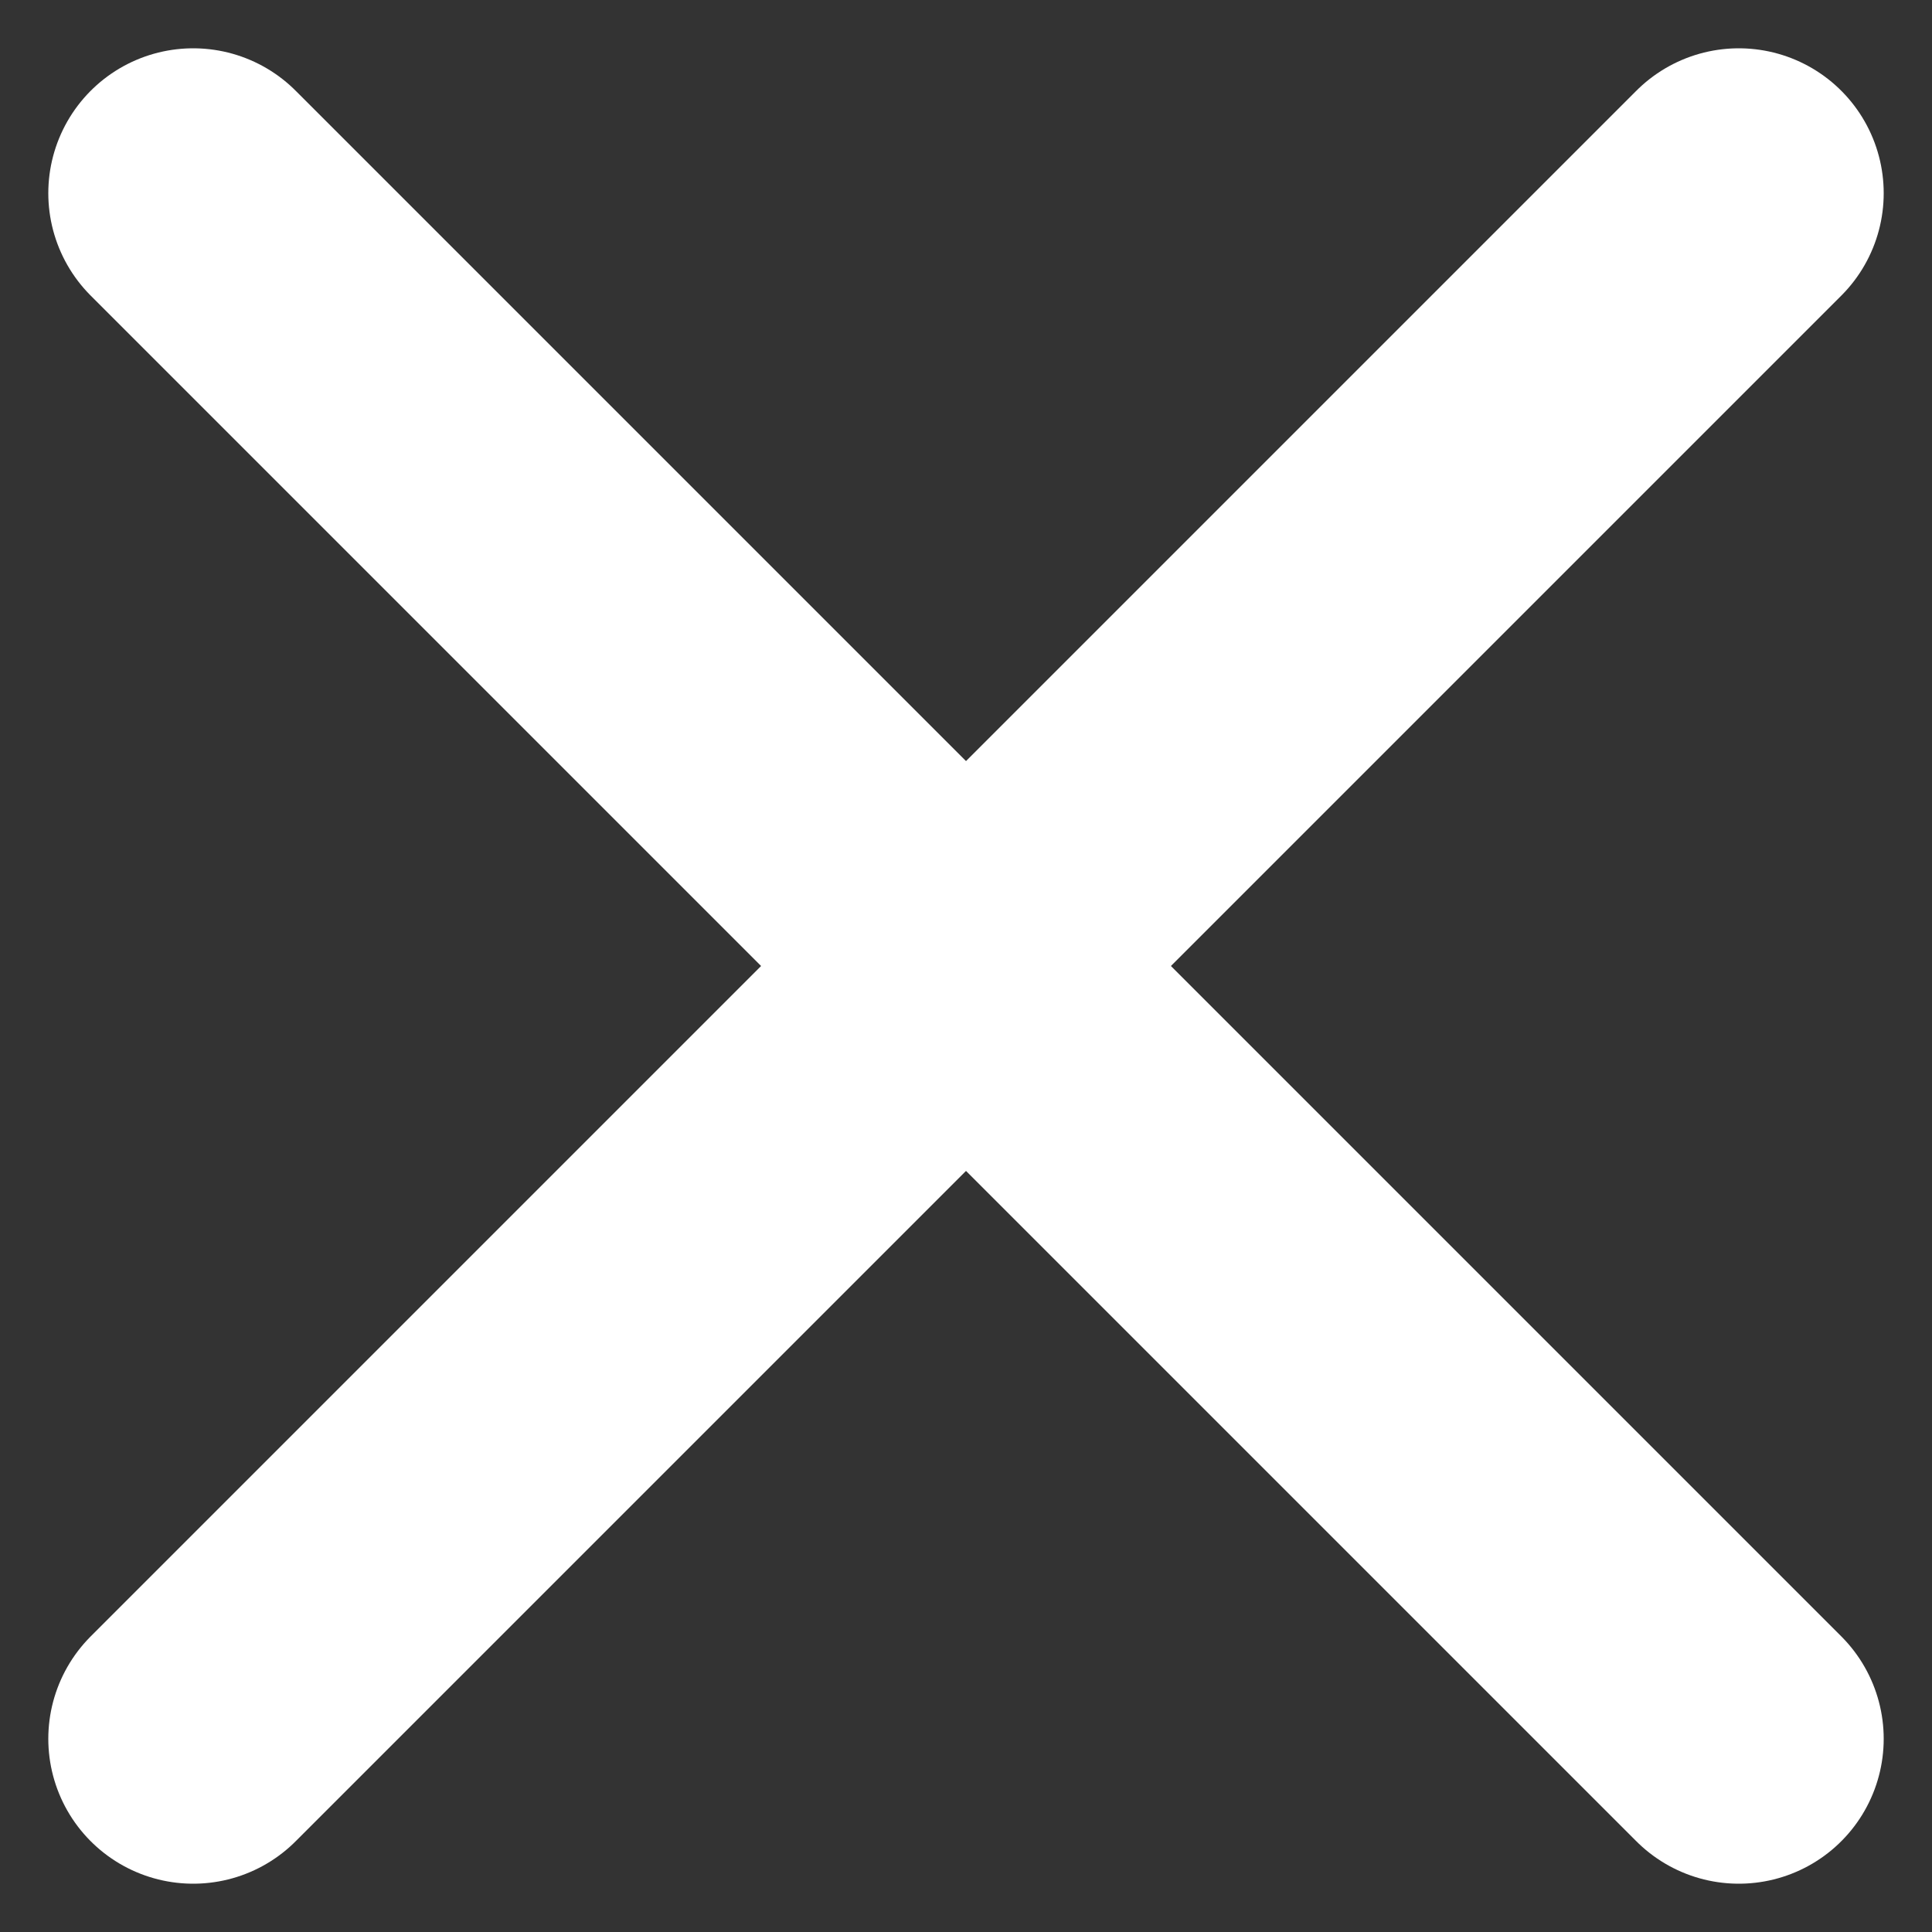
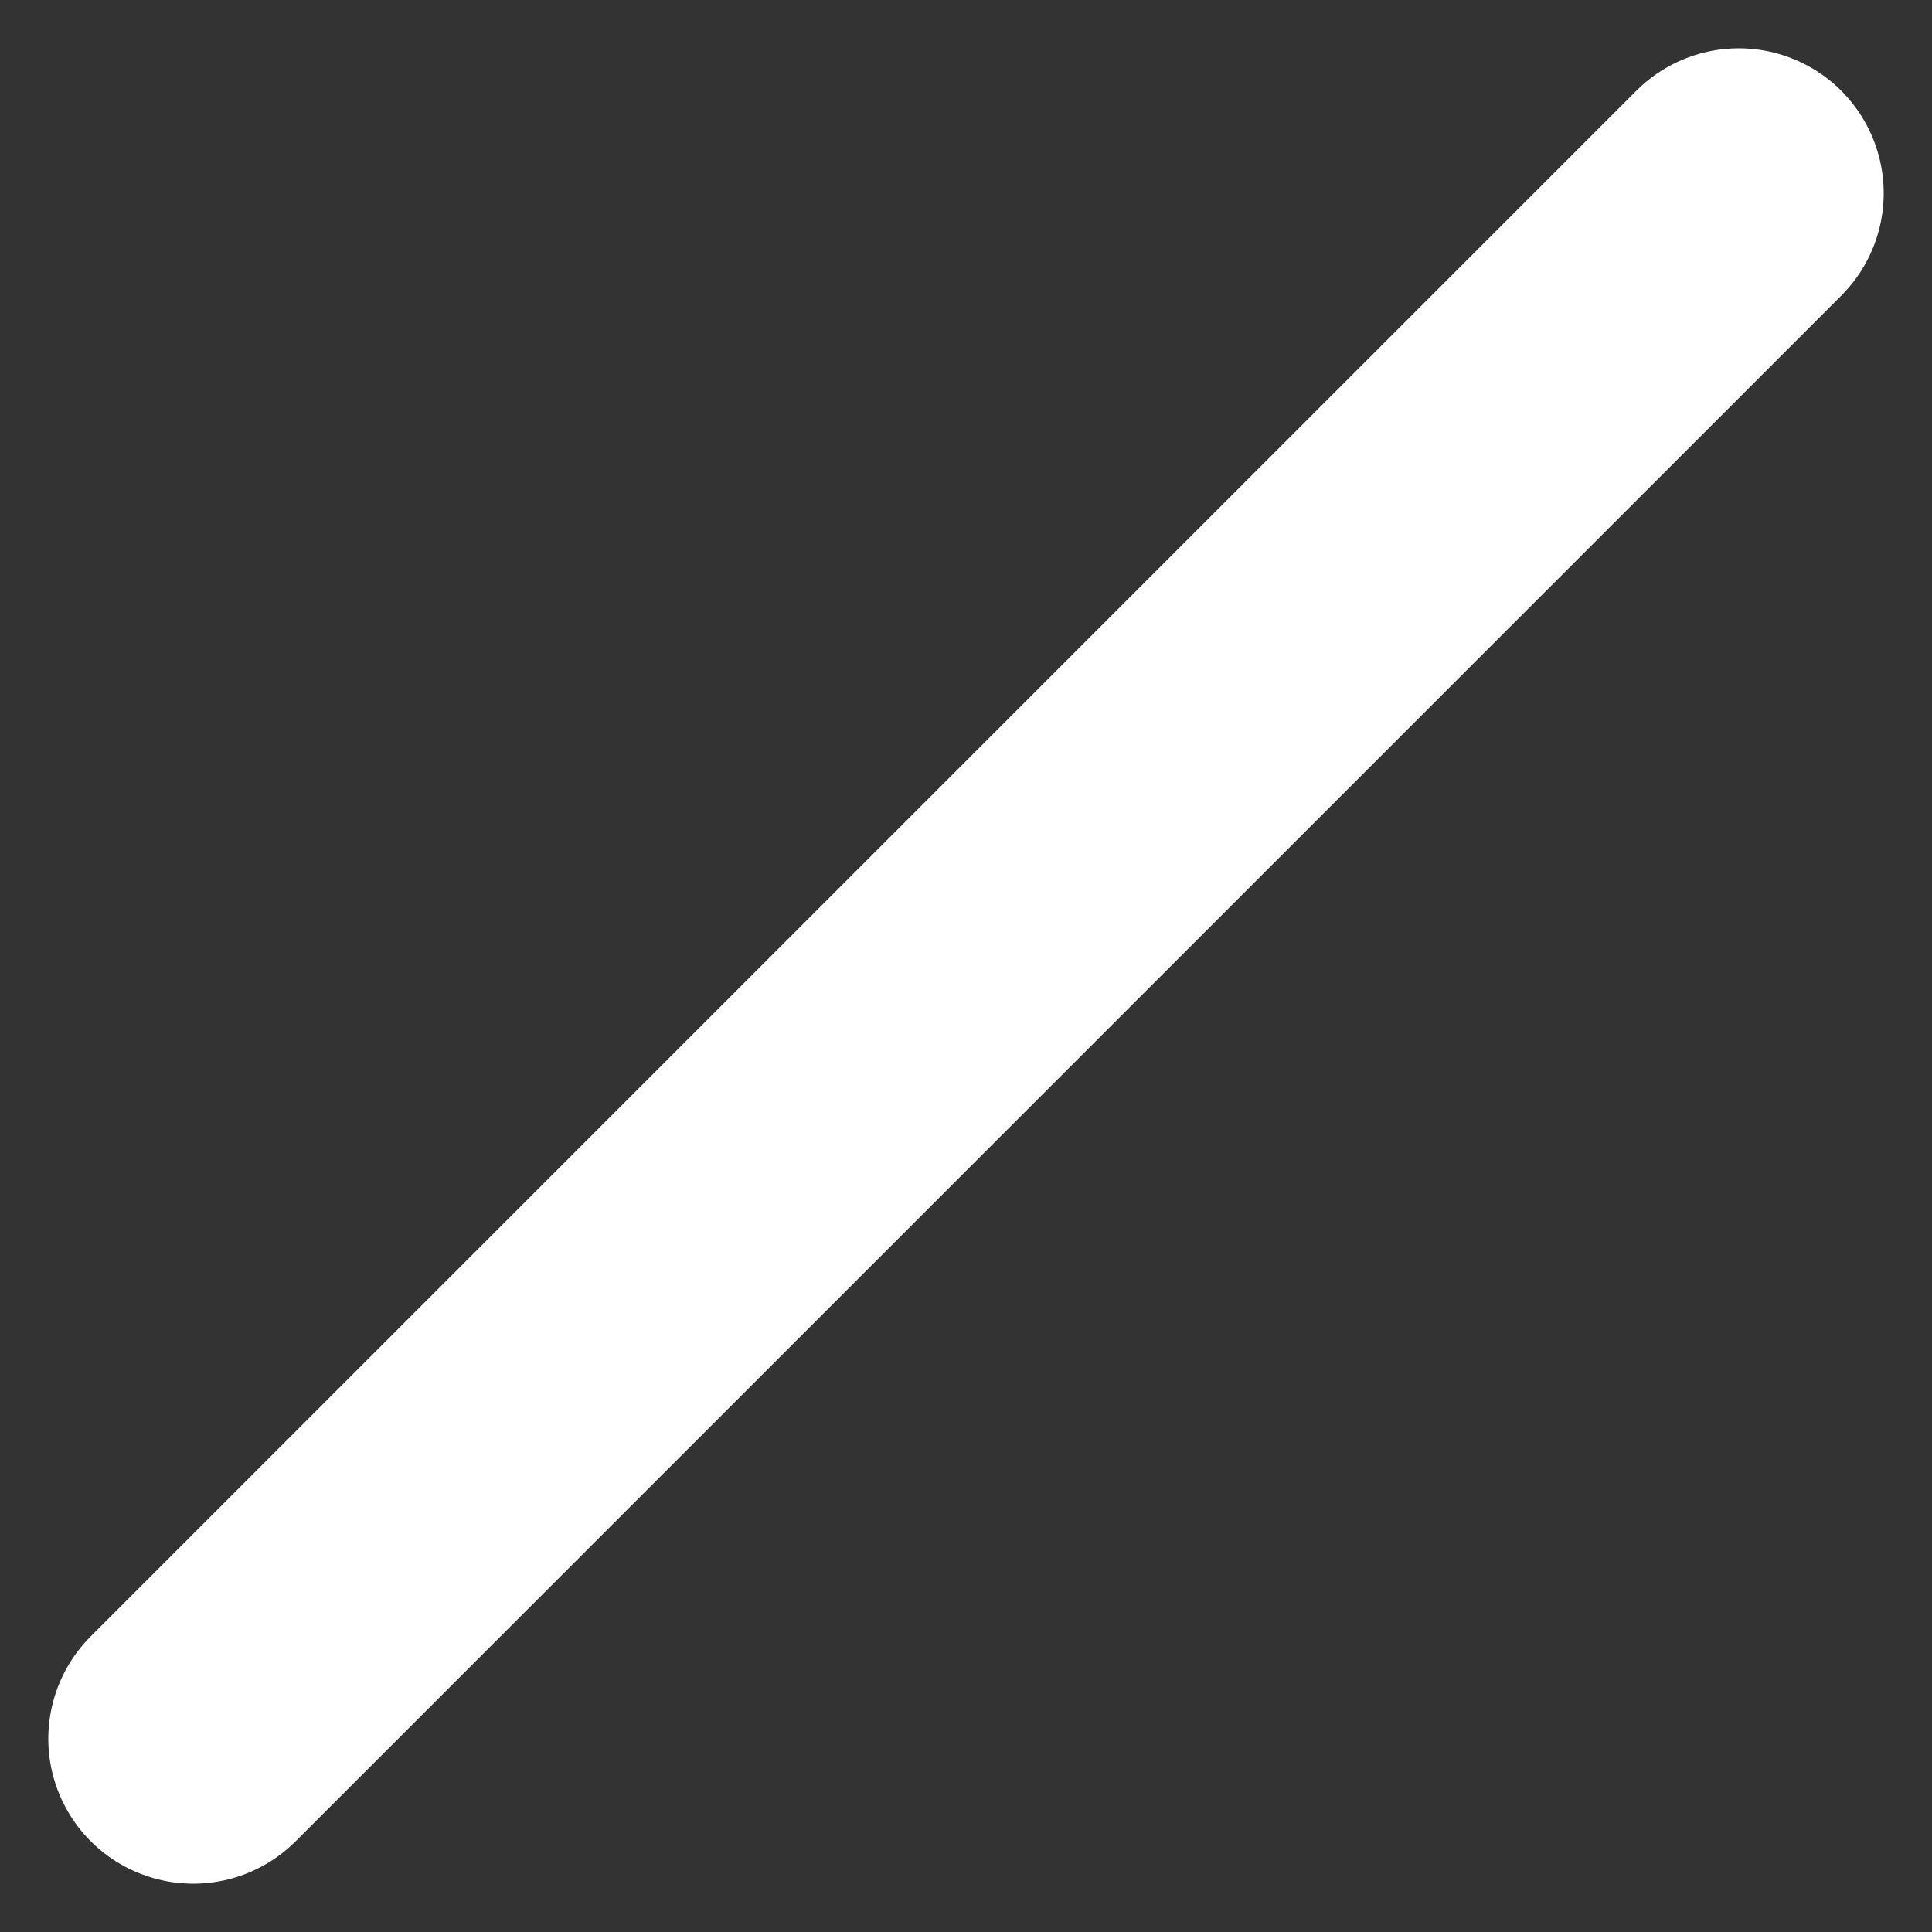
<svg xmlns="http://www.w3.org/2000/svg" width="20" height="20" viewBox="0 0 20 20" fill="none">
  <rect x="0" y="0" width="20" height="20" fill="#333333" stroke="none" />
-   <path d="M18 18L2 2" stroke="white" stroke-width="3" stroke-linecap="round" stroke-linejoin="round" />
  <path d="M2 18L18 2" stroke="white" stroke-width="3" stroke-linecap="round" stroke-linejoin="round" />
</svg>